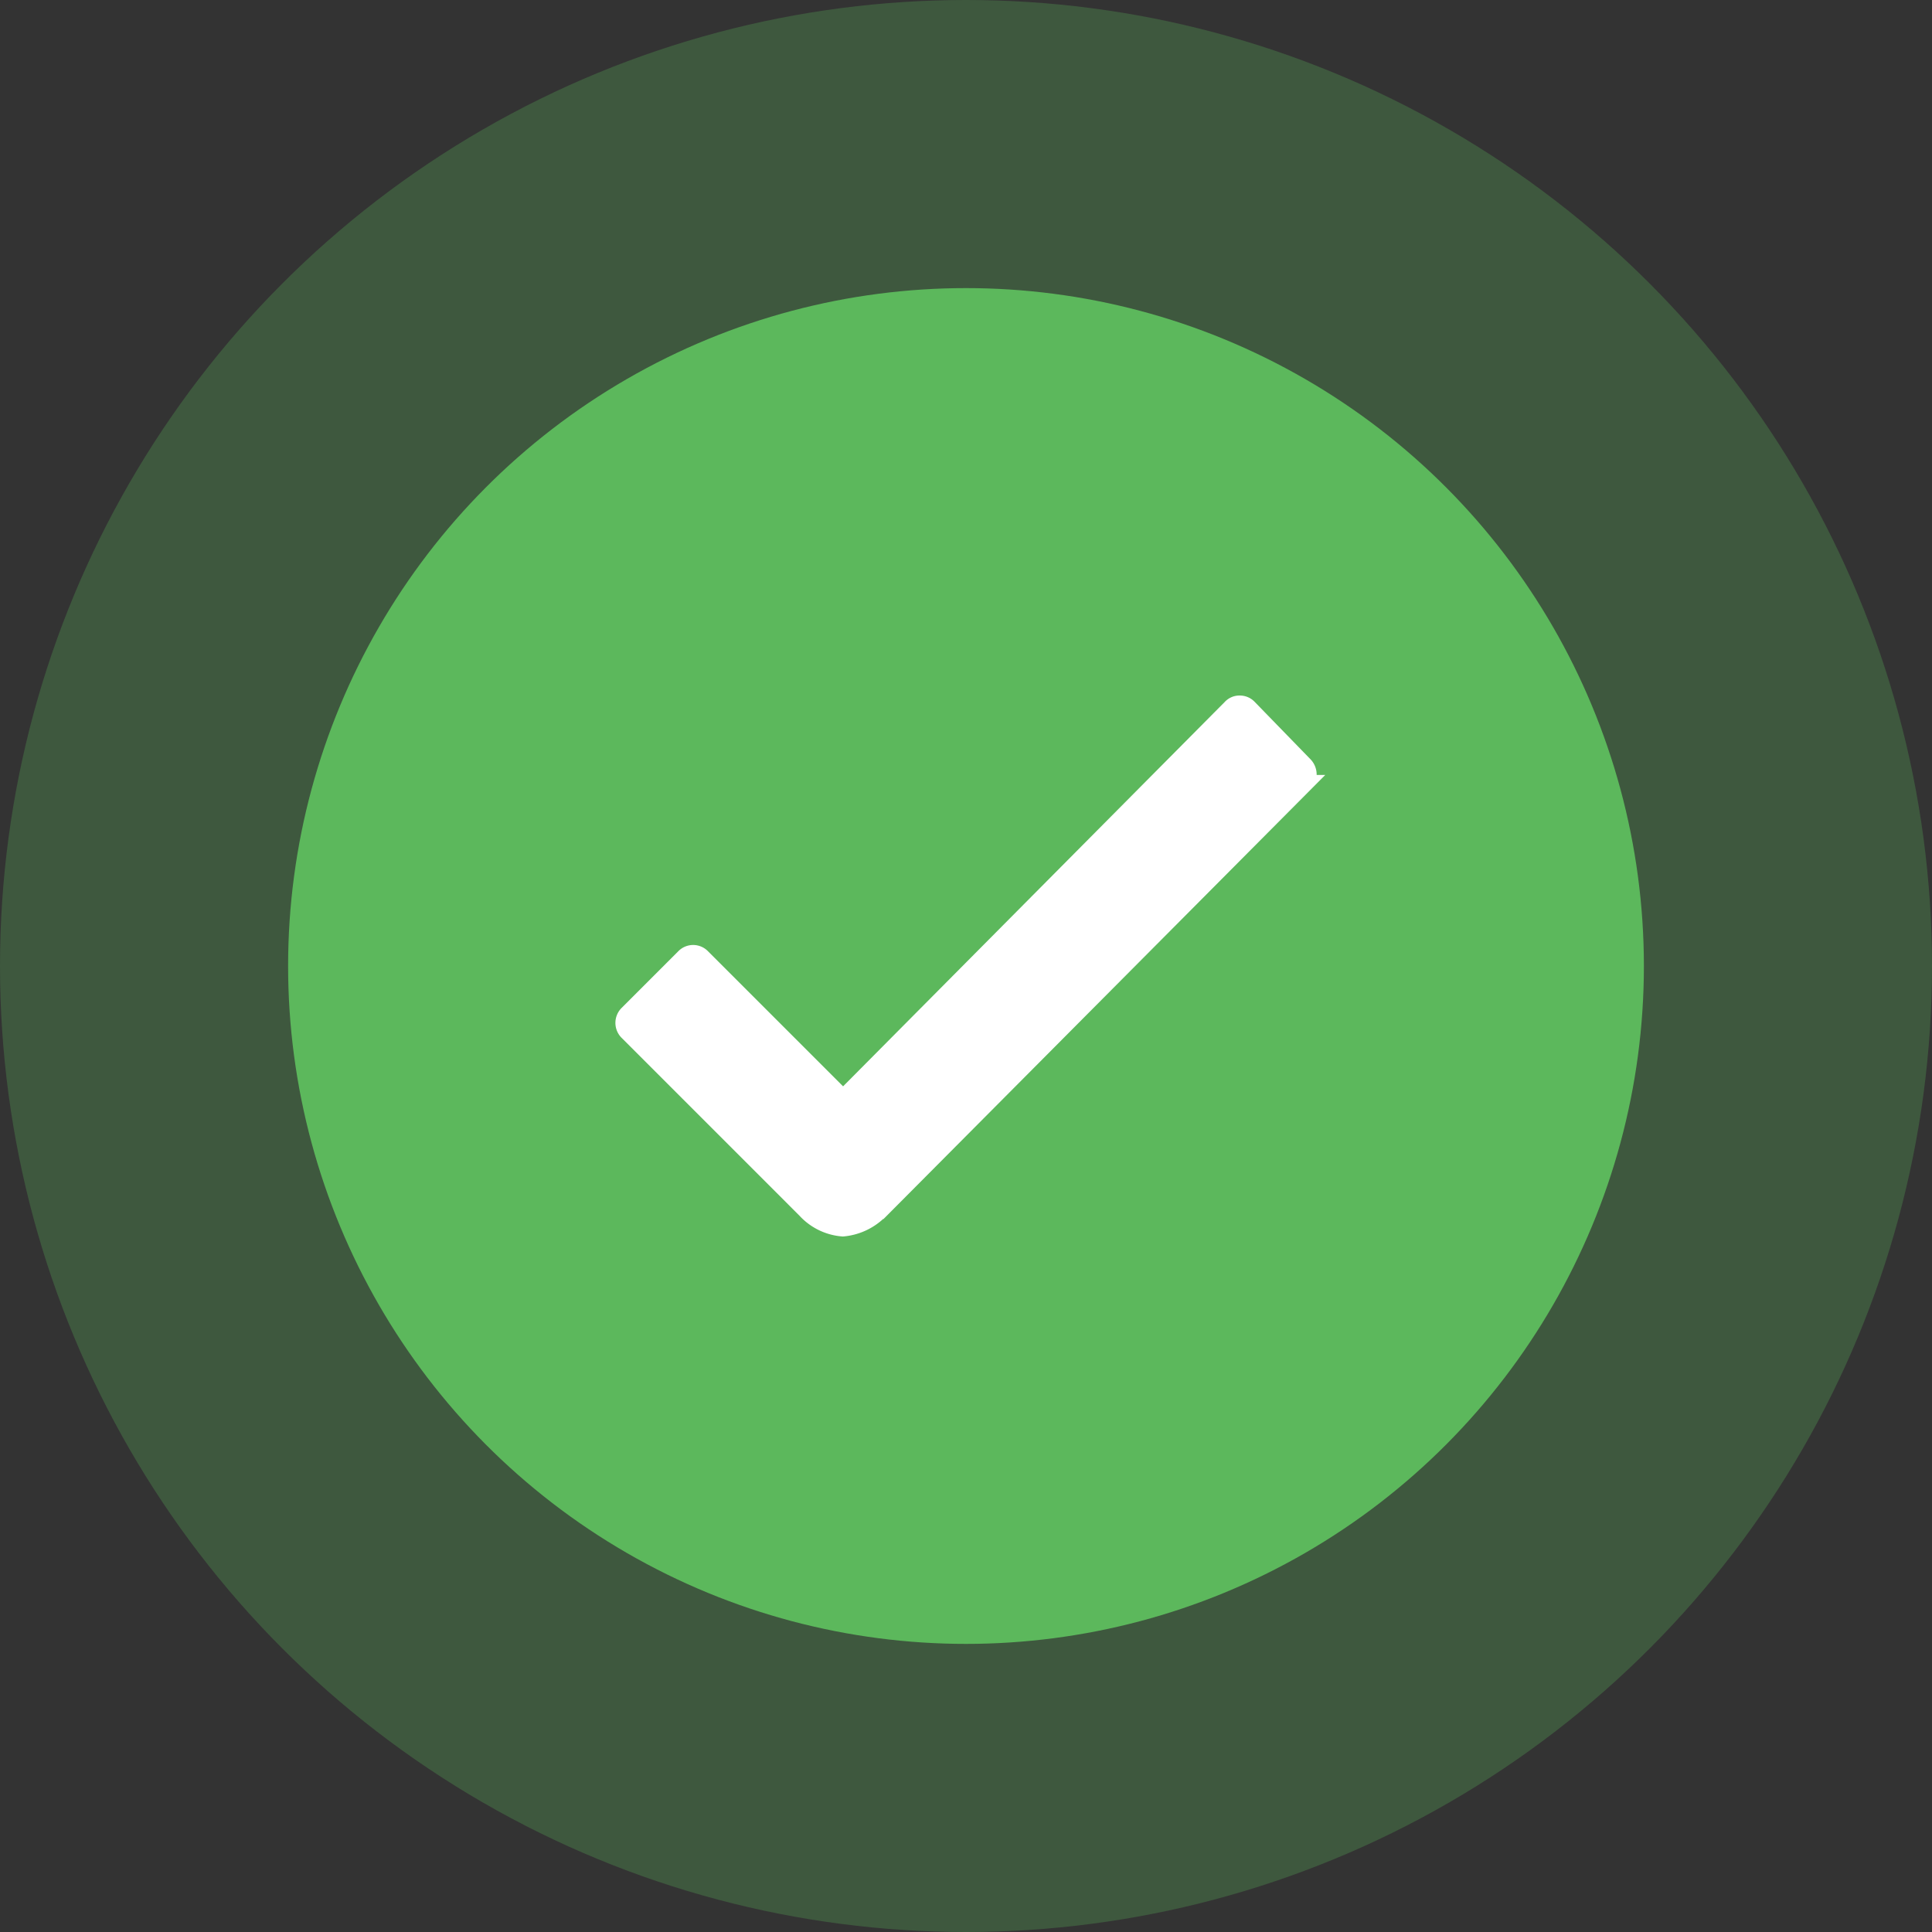
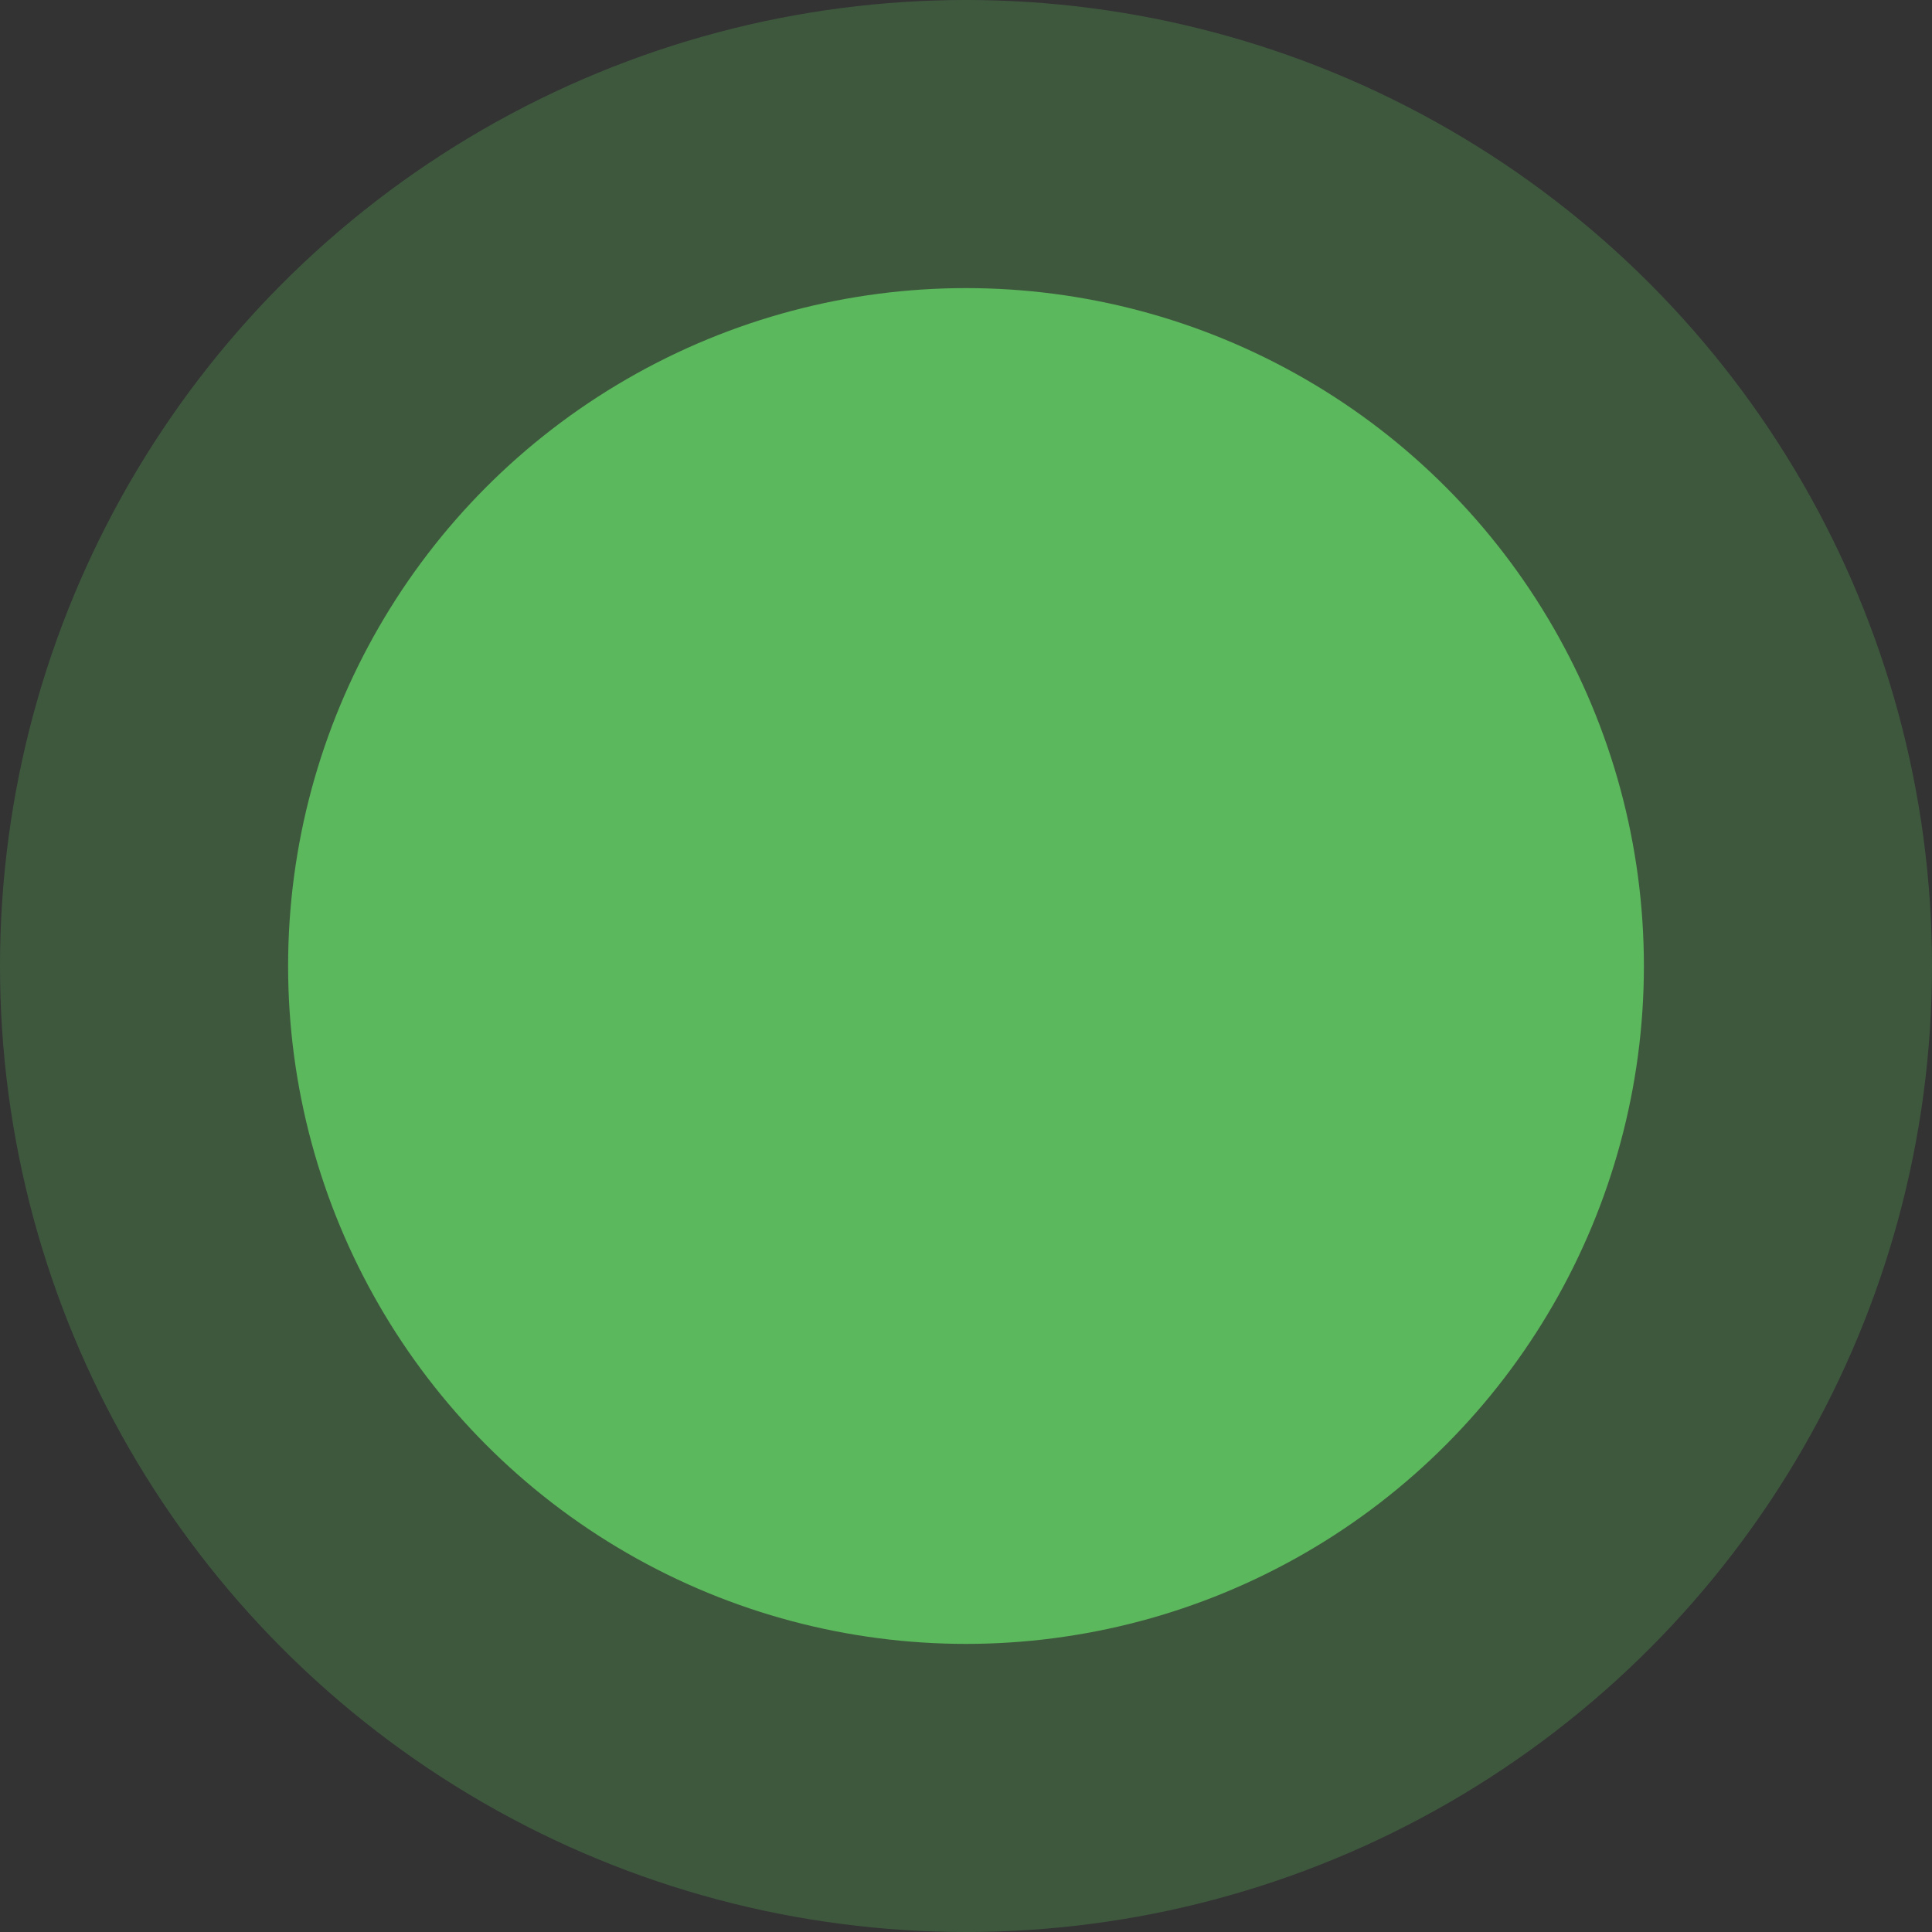
<svg xmlns="http://www.w3.org/2000/svg" width="114" height="114" viewBox="0 0 114 114">
  <rect x="0" y="0" width="114" height="114" fill="#333333" stroke="none" />
  <g id="Group_11488" data-name="Group 11488" transform="translate(-710 -418)">
    <circle id="Ellipse_252" data-name="Ellipse 252" cx="57" cy="57" r="57" transform="translate(710 418)" fill="#5cb85c" opacity="0.28" />
    <circle id="Ellipse_251" data-name="Ellipse 251" cx="40" cy="40" r="40" transform="translate(727 435)" fill="#5cb85c" />
-     <path id="Icon_ionic-ios-checkmark" data-name="Icon ionic-ios-checkmark" d="M50.6,15.825l-3.3-3.394a.709.709,0,0,0-.525-.225h0a.681.681,0,0,0-.525.225L23.371,35.474,15.047,27.15a.725.725,0,0,0-1.05,0l-3.337,3.337a.747.747,0,0,0,0,1.069l10.5,10.5a3.321,3.321,0,0,0,2.194,1.069,3.479,3.479,0,0,0,2.175-1.031h.019l25.068-25.2A.8.8,0,0,0,50.6,15.825Z" transform="translate(736.378 447.335)" fill="#fff" stroke="#fff" stroke-width="1" />
  </g>
</svg>